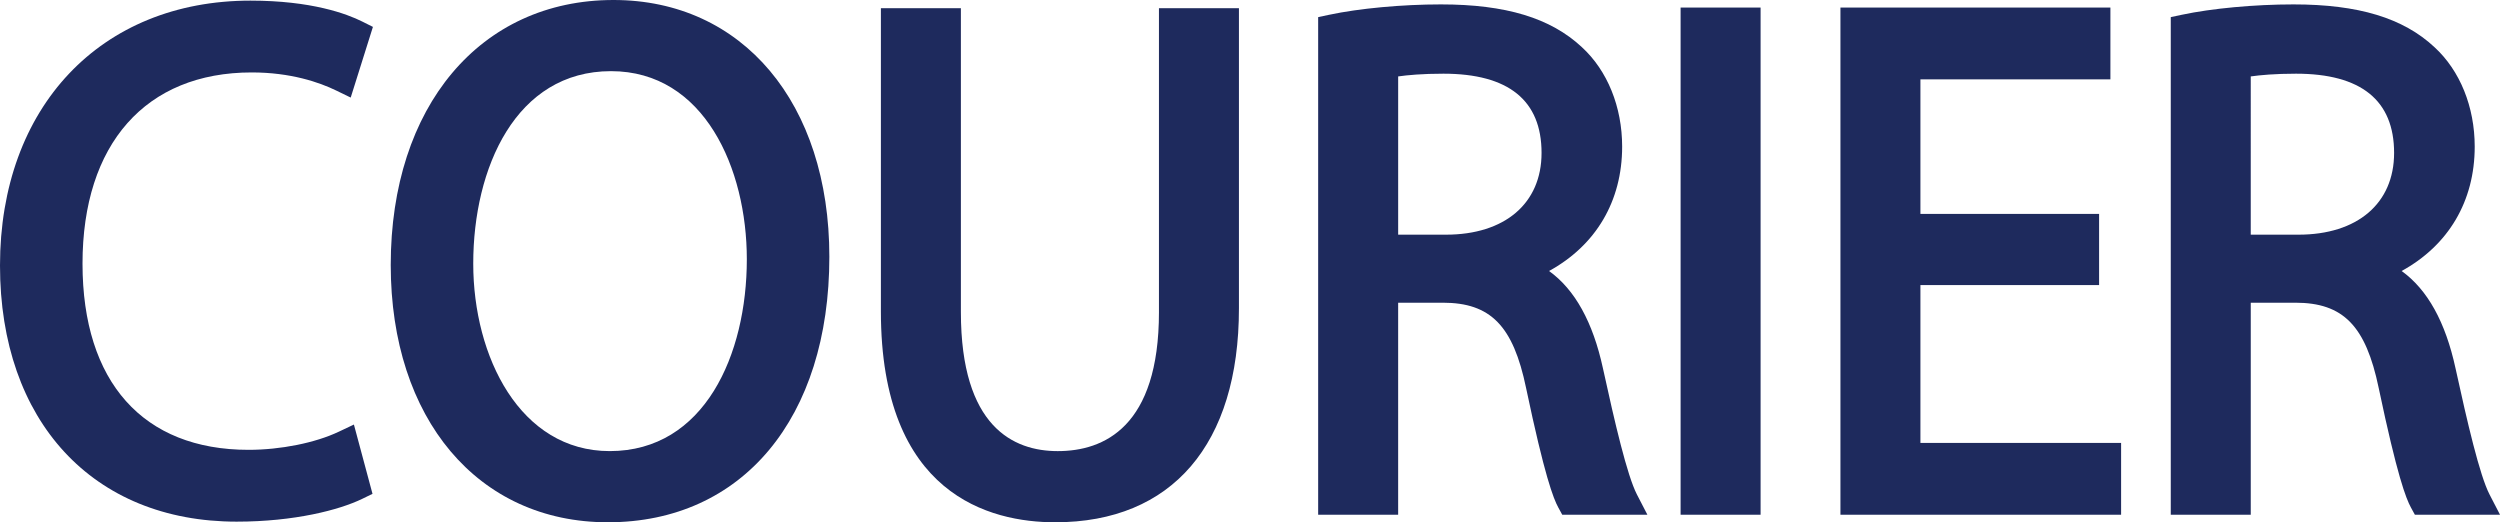
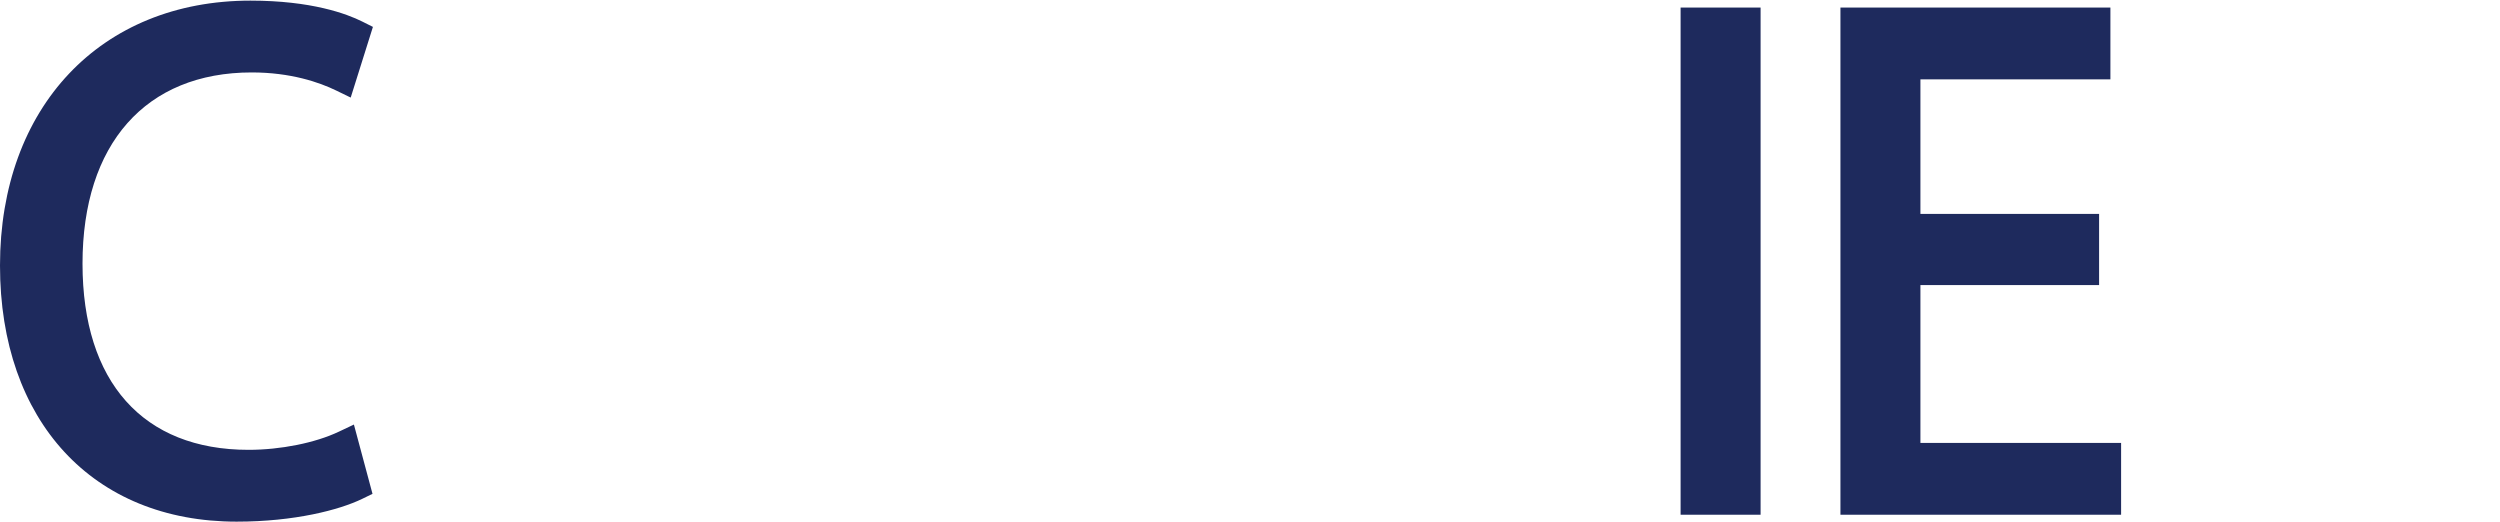
<svg xmlns="http://www.w3.org/2000/svg" version="1.1" id="レイヤー_1" x="0px" y="0px" viewBox="0 0 227.178 47.46" style="enable-background:new 0 0 227.178 47.46;" xml:space="preserve">
  <style type="text/css">
	.st0{fill:#1E2A5D;}
</style>
  <g>
    <path class="st0" d="M22.874,6.582c3.549,0,6.135,0.894,7.679,1.645l1.316,0.639l2.019-6.422l-0.96-0.481   c-1.42-0.712-4.63-1.906-10.169-1.906C9.146,0.057,0,9.732,0,24.13c0,14.138,8.439,23.273,21.5,23.273   c5.273,0,9.353-1.07,11.413-2.071l0.937-0.456l-1.69-6.297l-1.367,0.648c-2.146,1.018-5.29,1.65-8.206,1.65   c-9.589,0-15.089-6.167-15.089-16.919C7.499,13.078,13.246,6.582,22.874,6.582z" />
-     <path class="st0" d="M55.749,0C43.641,0,35.506,9.674,35.506,24.073c0,13.989,7.929,23.387,19.73,23.387   c12.227,0,20.128-9.471,20.128-24.13C75.364,9.376,67.481,0,55.749,0z M67.865,23.558c0,8.678-3.852,17.434-12.459,17.434   c-8.142,0-12.402-8.569-12.402-17.034c0-8.707,3.871-17.492,12.518-17.492C64.003,6.467,67.865,15.327,67.865,23.558z" />
-     <path class="st0" d="M105.316,28.361c0,10.44-5.003,12.632-9.2,12.632c-4.014,0-8.799-2.192-8.799-12.632V0.744h-7.269v27.559   c0,16.669,9.923,19.157,15.838,19.157c10.612,0,16.698-7.087,16.698-19.443V0.744h-7.269V28.361z" />
-     <path class="st0" d="M145.661,33.468c-0.91-4.199-2.552-7.16-4.897-8.842c4.254-2.331,6.643-6.339,6.643-11.301   c0-3.614-1.338-6.912-3.662-9.041c-2.838-2.65-6.908-3.884-12.807-3.884c-3.532,0-7.424,0.361-10.156,0.943l-0.999,0.213v45.218   h7.269V27.507h4.056c4.345,0,6.396,2.098,7.568,7.745c1.687,8.019,2.479,10.041,2.928,10.865l0.359,0.657h7.737l-0.951-1.84   C147.857,43.205,146.738,38.401,145.661,33.468z M140.083,13.897c0,4.582-3.329,7.428-8.688,7.428h-4.342V6.945   c0.844-0.121,2.196-0.249,4.112-0.249C137.082,6.696,140.083,9.119,140.083,13.897z" />
    <rect x="152.718" y="0.687" class="st0" width="7.269" height="46.087" />
    <polygon class="st0" points="174.511,25.905 190.747,25.905 190.747,19.438 174.511,19.438 174.511,7.211 191.775,7.211    191.775,0.687 167.243,0.687 167.243,46.774 192.747,46.774 192.747,40.249 174.511,40.249  " />
-     <path class="st0" d="M226.227,44.933c-0.894-1.73-2.014-6.534-3.091-11.465c-0.909-4.2-2.553-7.161-4.899-8.842   c4.253-2.331,6.643-6.338,6.643-11.301c0-3.616-1.337-6.914-3.659-9.041c-2.838-2.65-6.909-3.884-12.81-3.884   c-3.53,0-7.421,0.361-10.152,0.943l-0.999,0.213v45.218h7.269V27.507h4.053c4.347,0,6.399,2.098,7.572,7.745   c1.687,8.019,2.48,10.041,2.929,10.865l0.359,0.657h7.737L226.227,44.933z M217.555,13.897c0,4.582-3.329,7.428-8.688,7.428h-4.339   V6.945c0.843-0.12,2.194-0.249,4.112-0.249C214.556,6.696,217.555,9.119,217.555,13.897z" />
  </g>
</svg>